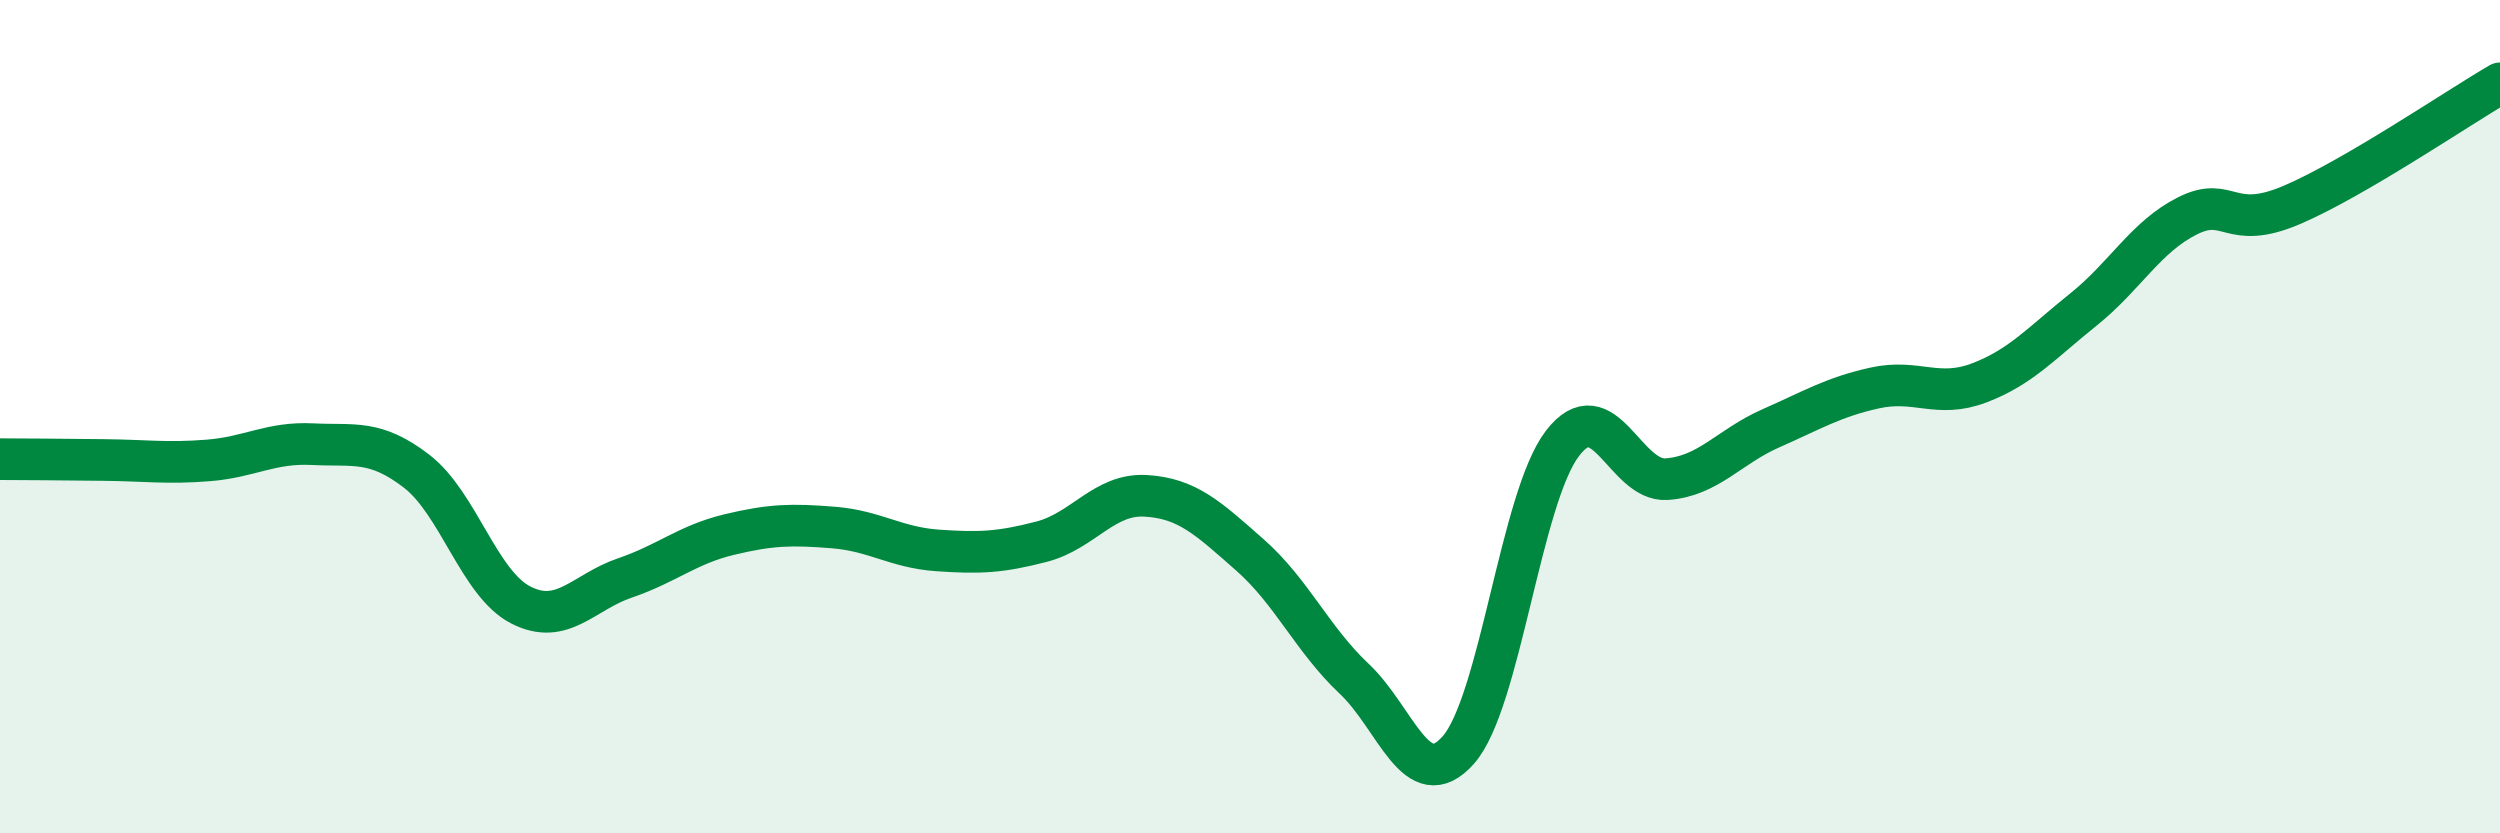
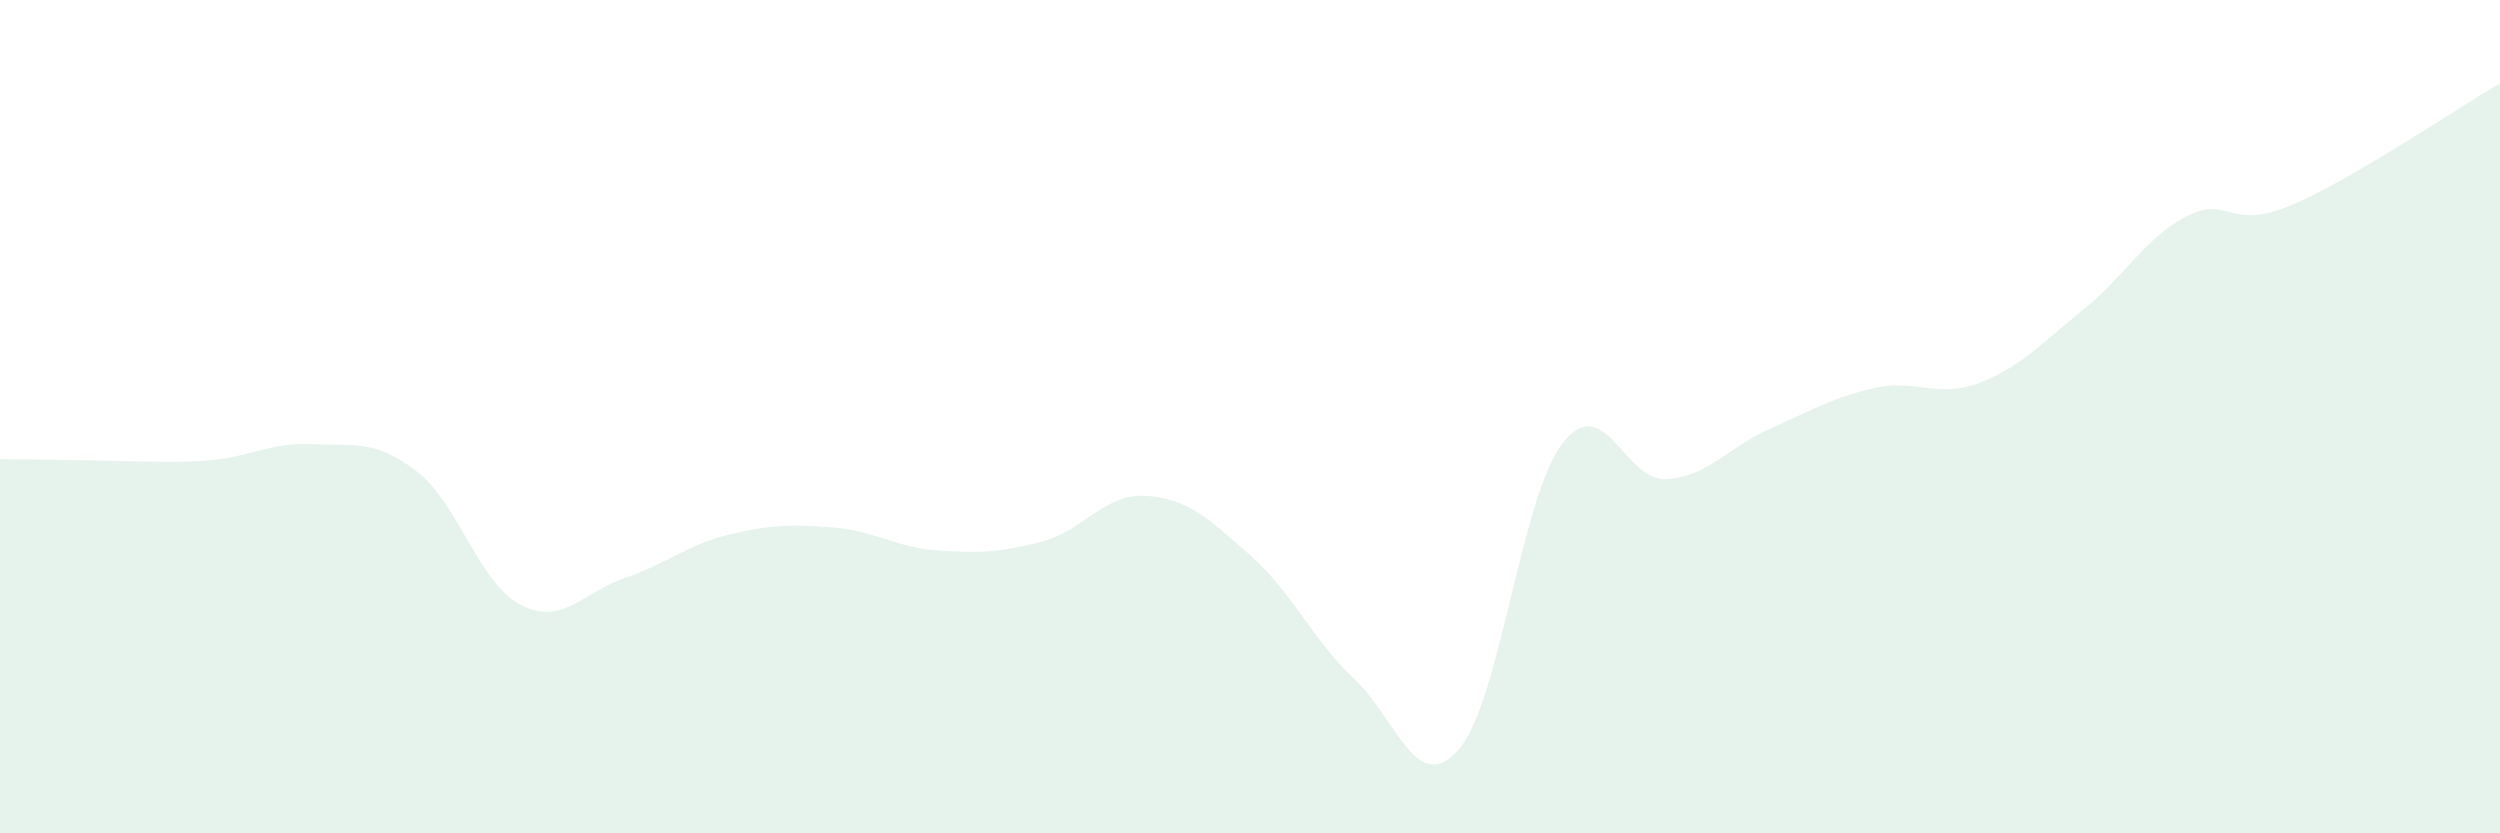
<svg xmlns="http://www.w3.org/2000/svg" width="60" height="20" viewBox="0 0 60 20">
-   <path d="M 0,11.02 C 0.5,11.02 1.5,11.03 2.5,11.04 C 3.5,11.05 4,11.13 5,11.05 C 6,10.97 6.5,10.61 7.5,10.66 C 8.5,10.71 9,10.54 10,11.31 C 11,12.08 11.5,14.01 12.5,14.52 C 13.5,15.03 14,14.21 15,13.87 C 16,13.53 16.5,13.07 17.5,12.83 C 18.5,12.59 19,12.58 20,12.66 C 21,12.74 21.5,13.14 22.5,13.21 C 23.5,13.28 24,13.26 25,13 C 26,12.74 26.5,11.84 27.5,11.9 C 28.5,11.96 29,12.44 30,13.32 C 31,14.2 31.5,15.35 32.5,16.29 C 33.5,17.23 34,19.13 35,18 C 36,16.87 36.5,11.94 37.5,10.64 C 38.5,9.34 39,11.57 40,11.5 C 41,11.43 41.5,10.72 42.5,10.28 C 43.5,9.84 44,9.53 45,9.31 C 46,9.09 46.5,9.57 47.5,9.19 C 48.5,8.81 49,8.23 50,7.43 C 51,6.63 51.5,5.68 52.5,5.18 C 53.5,4.68 53.5,5.56 55,4.92 C 56.5,4.28 59,2.58 60,2L60 20L0 20Z" fill="#008740" opacity="0.1" stroke-linecap="round" stroke-linejoin="round" />
-   <path d="M 0,11.02 C 0.5,11.02 1.5,11.03 2.5,11.04 C 3.5,11.05 4,11.13 5,11.05 C 6,10.97 6.5,10.61 7.5,10.66 C 8.5,10.71 9,10.54 10,11.31 C 11,12.08 11.5,14.01 12.5,14.52 C 13.5,15.03 14,14.21 15,13.87 C 16,13.53 16.5,13.07 17.5,12.83 C 18.5,12.59 19,12.58 20,12.66 C 21,12.74 21.5,13.14 22.5,13.21 C 23.5,13.28 24,13.26 25,13 C 26,12.74 26.5,11.84 27.5,11.9 C 28.5,11.96 29,12.44 30,13.32 C 31,14.2 31.5,15.35 32.5,16.29 C 33.5,17.23 34,19.13 35,18 C 36,16.87 36.5,11.94 37.5,10.64 C 38.5,9.34 39,11.57 40,11.5 C 41,11.43 41.5,10.72 42.5,10.28 C 43.5,9.84 44,9.53 45,9.31 C 46,9.09 46.5,9.57 47.5,9.19 C 48.5,8.81 49,8.23 50,7.43 C 51,6.63 51.5,5.68 52.5,5.18 C 53.5,4.68 53.5,5.56 55,4.92 C 56.5,4.28 59,2.58 60,2" stroke="#008740" stroke-width="1" fill="none" stroke-linecap="round" stroke-linejoin="round" />
+   <path d="M 0,11.02 C 3.5,11.05 4,11.13 5,11.05 C 6,10.97 6.5,10.61 7.5,10.66 C 8.5,10.71 9,10.54 10,11.31 C 11,12.08 11.5,14.01 12.5,14.52 C 13.5,15.03 14,14.21 15,13.87 C 16,13.53 16.5,13.07 17.5,12.83 C 18.5,12.59 19,12.58 20,12.66 C 21,12.74 21.5,13.14 22.5,13.21 C 23.5,13.28 24,13.26 25,13 C 26,12.74 26.5,11.84 27.5,11.9 C 28.5,11.96 29,12.44 30,13.32 C 31,14.2 31.5,15.35 32.5,16.29 C 33.5,17.23 34,19.13 35,18 C 36,16.87 36.5,11.94 37.5,10.64 C 38.5,9.34 39,11.57 40,11.5 C 41,11.43 41.5,10.72 42.5,10.28 C 43.5,9.84 44,9.53 45,9.31 C 46,9.09 46.5,9.57 47.5,9.19 C 48.5,8.81 49,8.23 50,7.43 C 51,6.63 51.5,5.68 52.5,5.18 C 53.5,4.68 53.5,5.56 55,4.92 C 56.5,4.28 59,2.58 60,2L60 20L0 20Z" fill="#008740" opacity="0.1" stroke-linecap="round" stroke-linejoin="round" />
</svg>